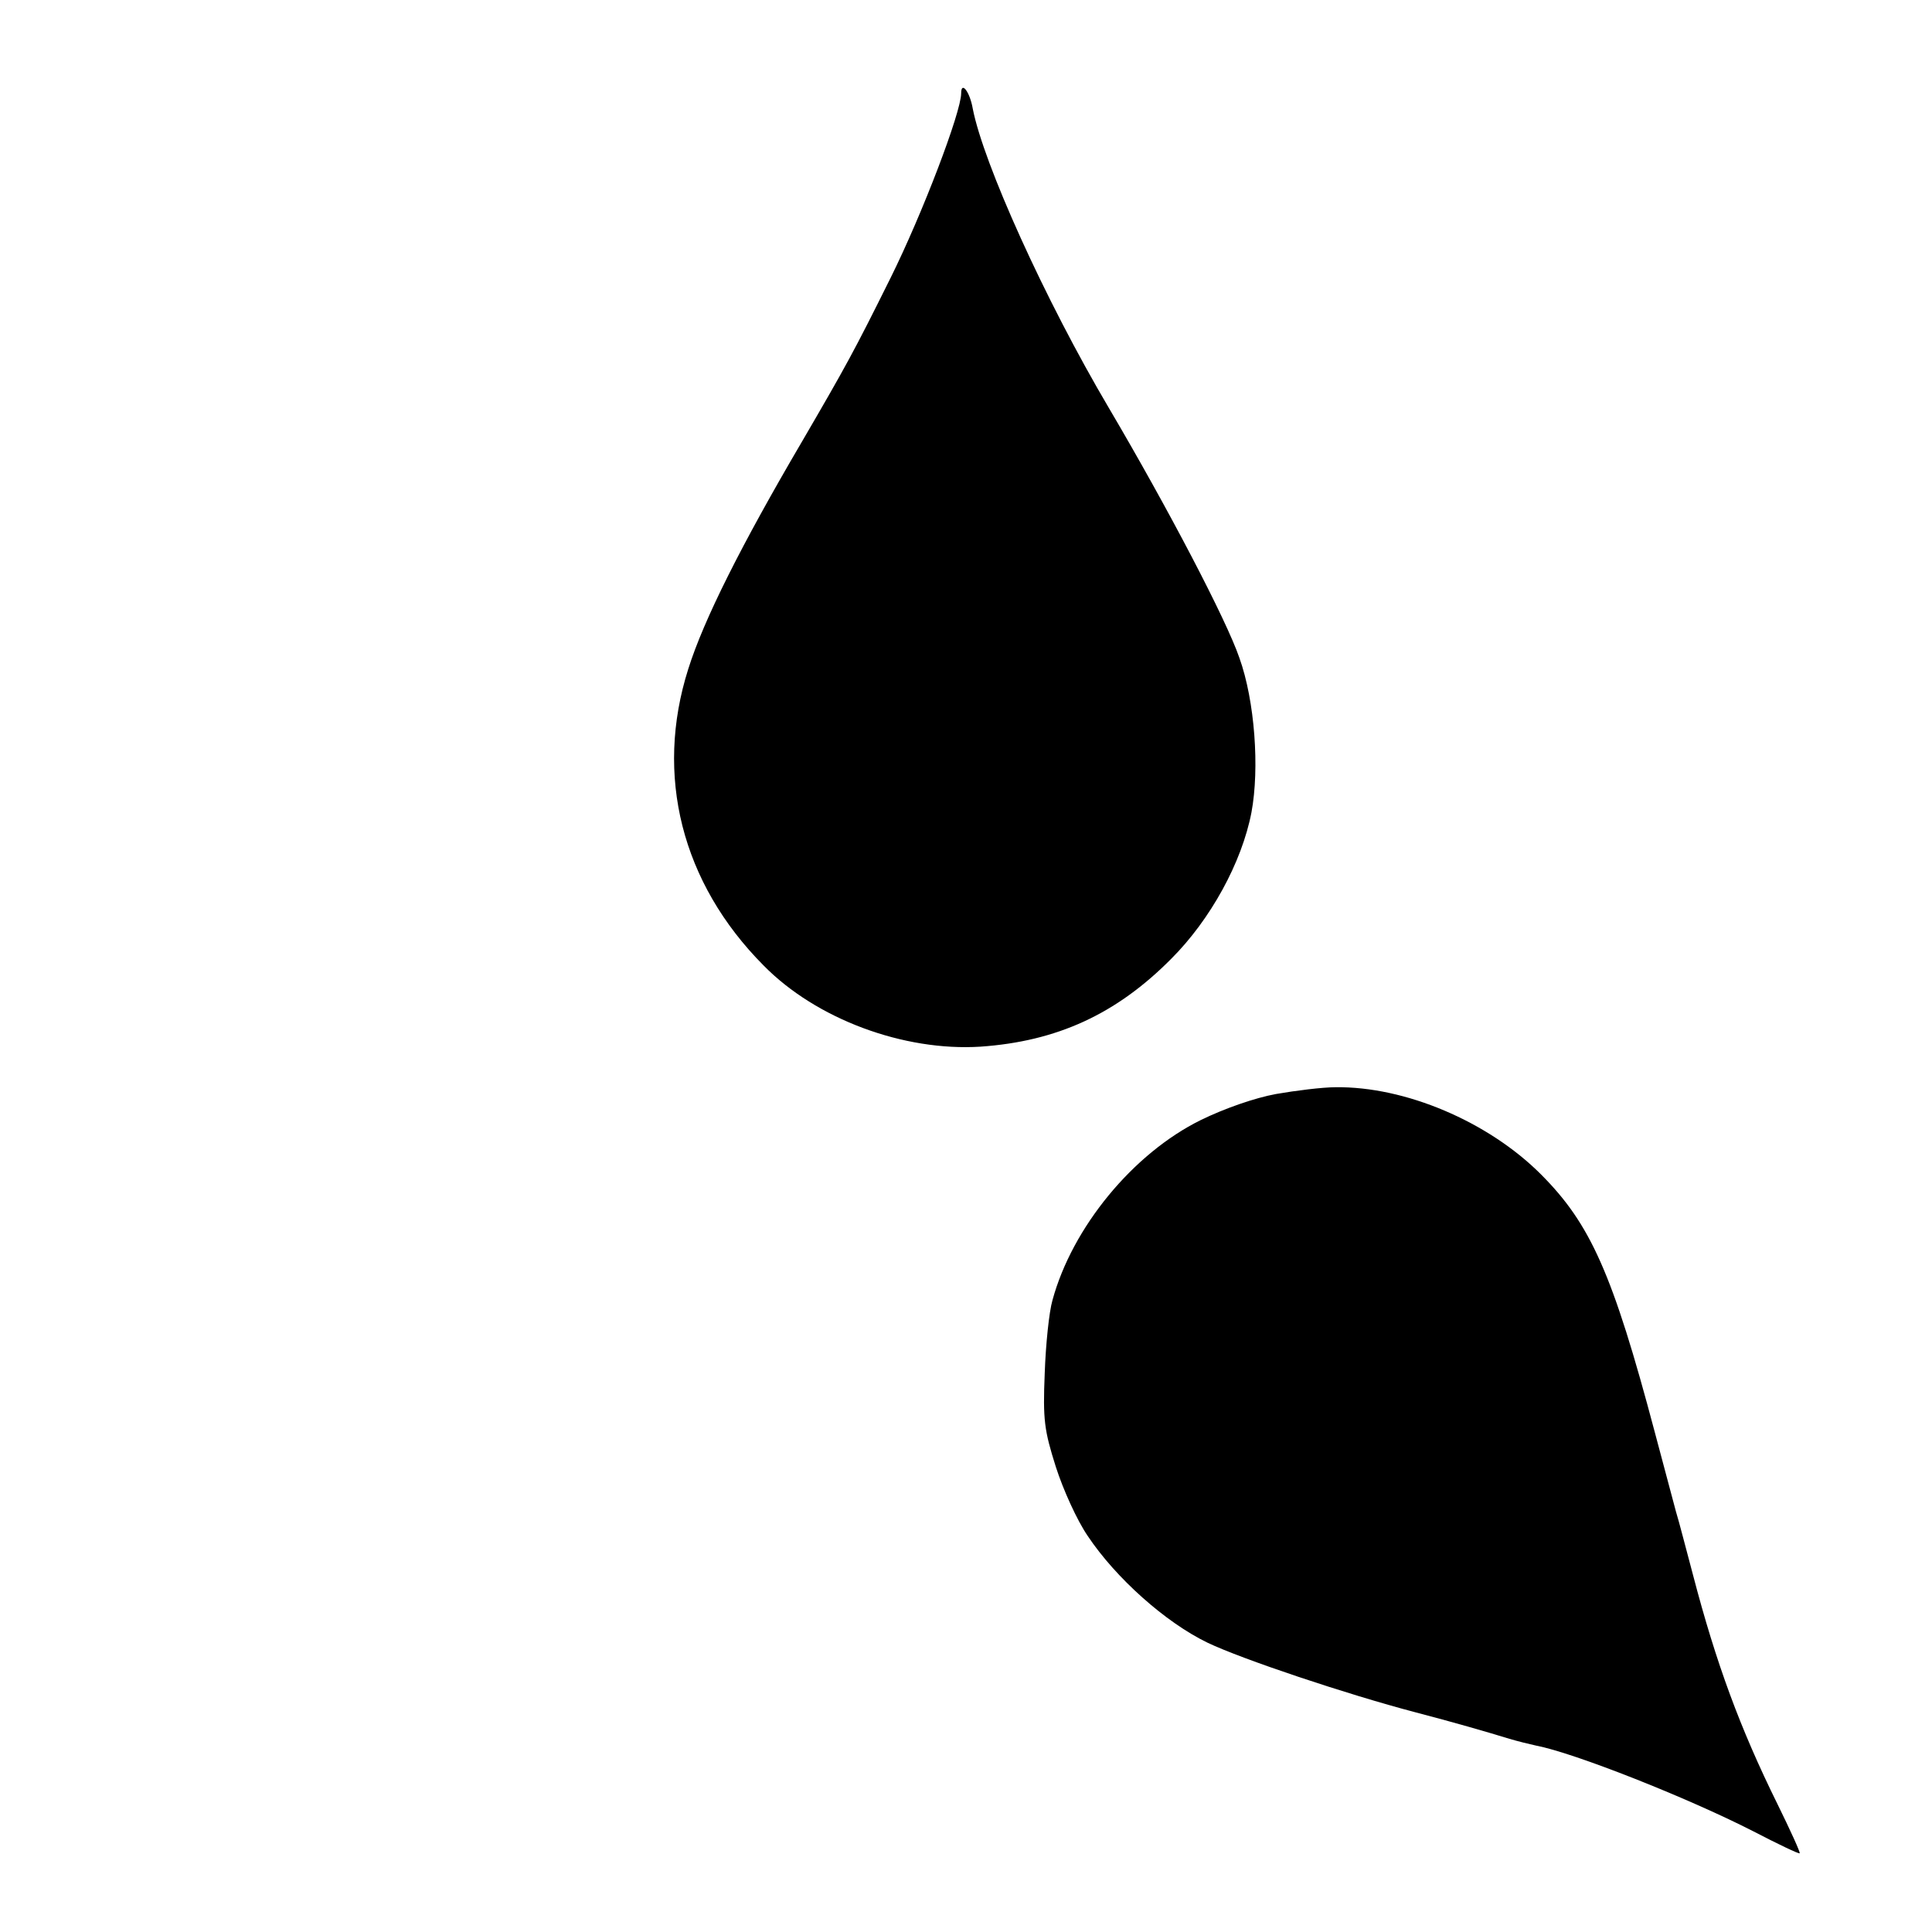
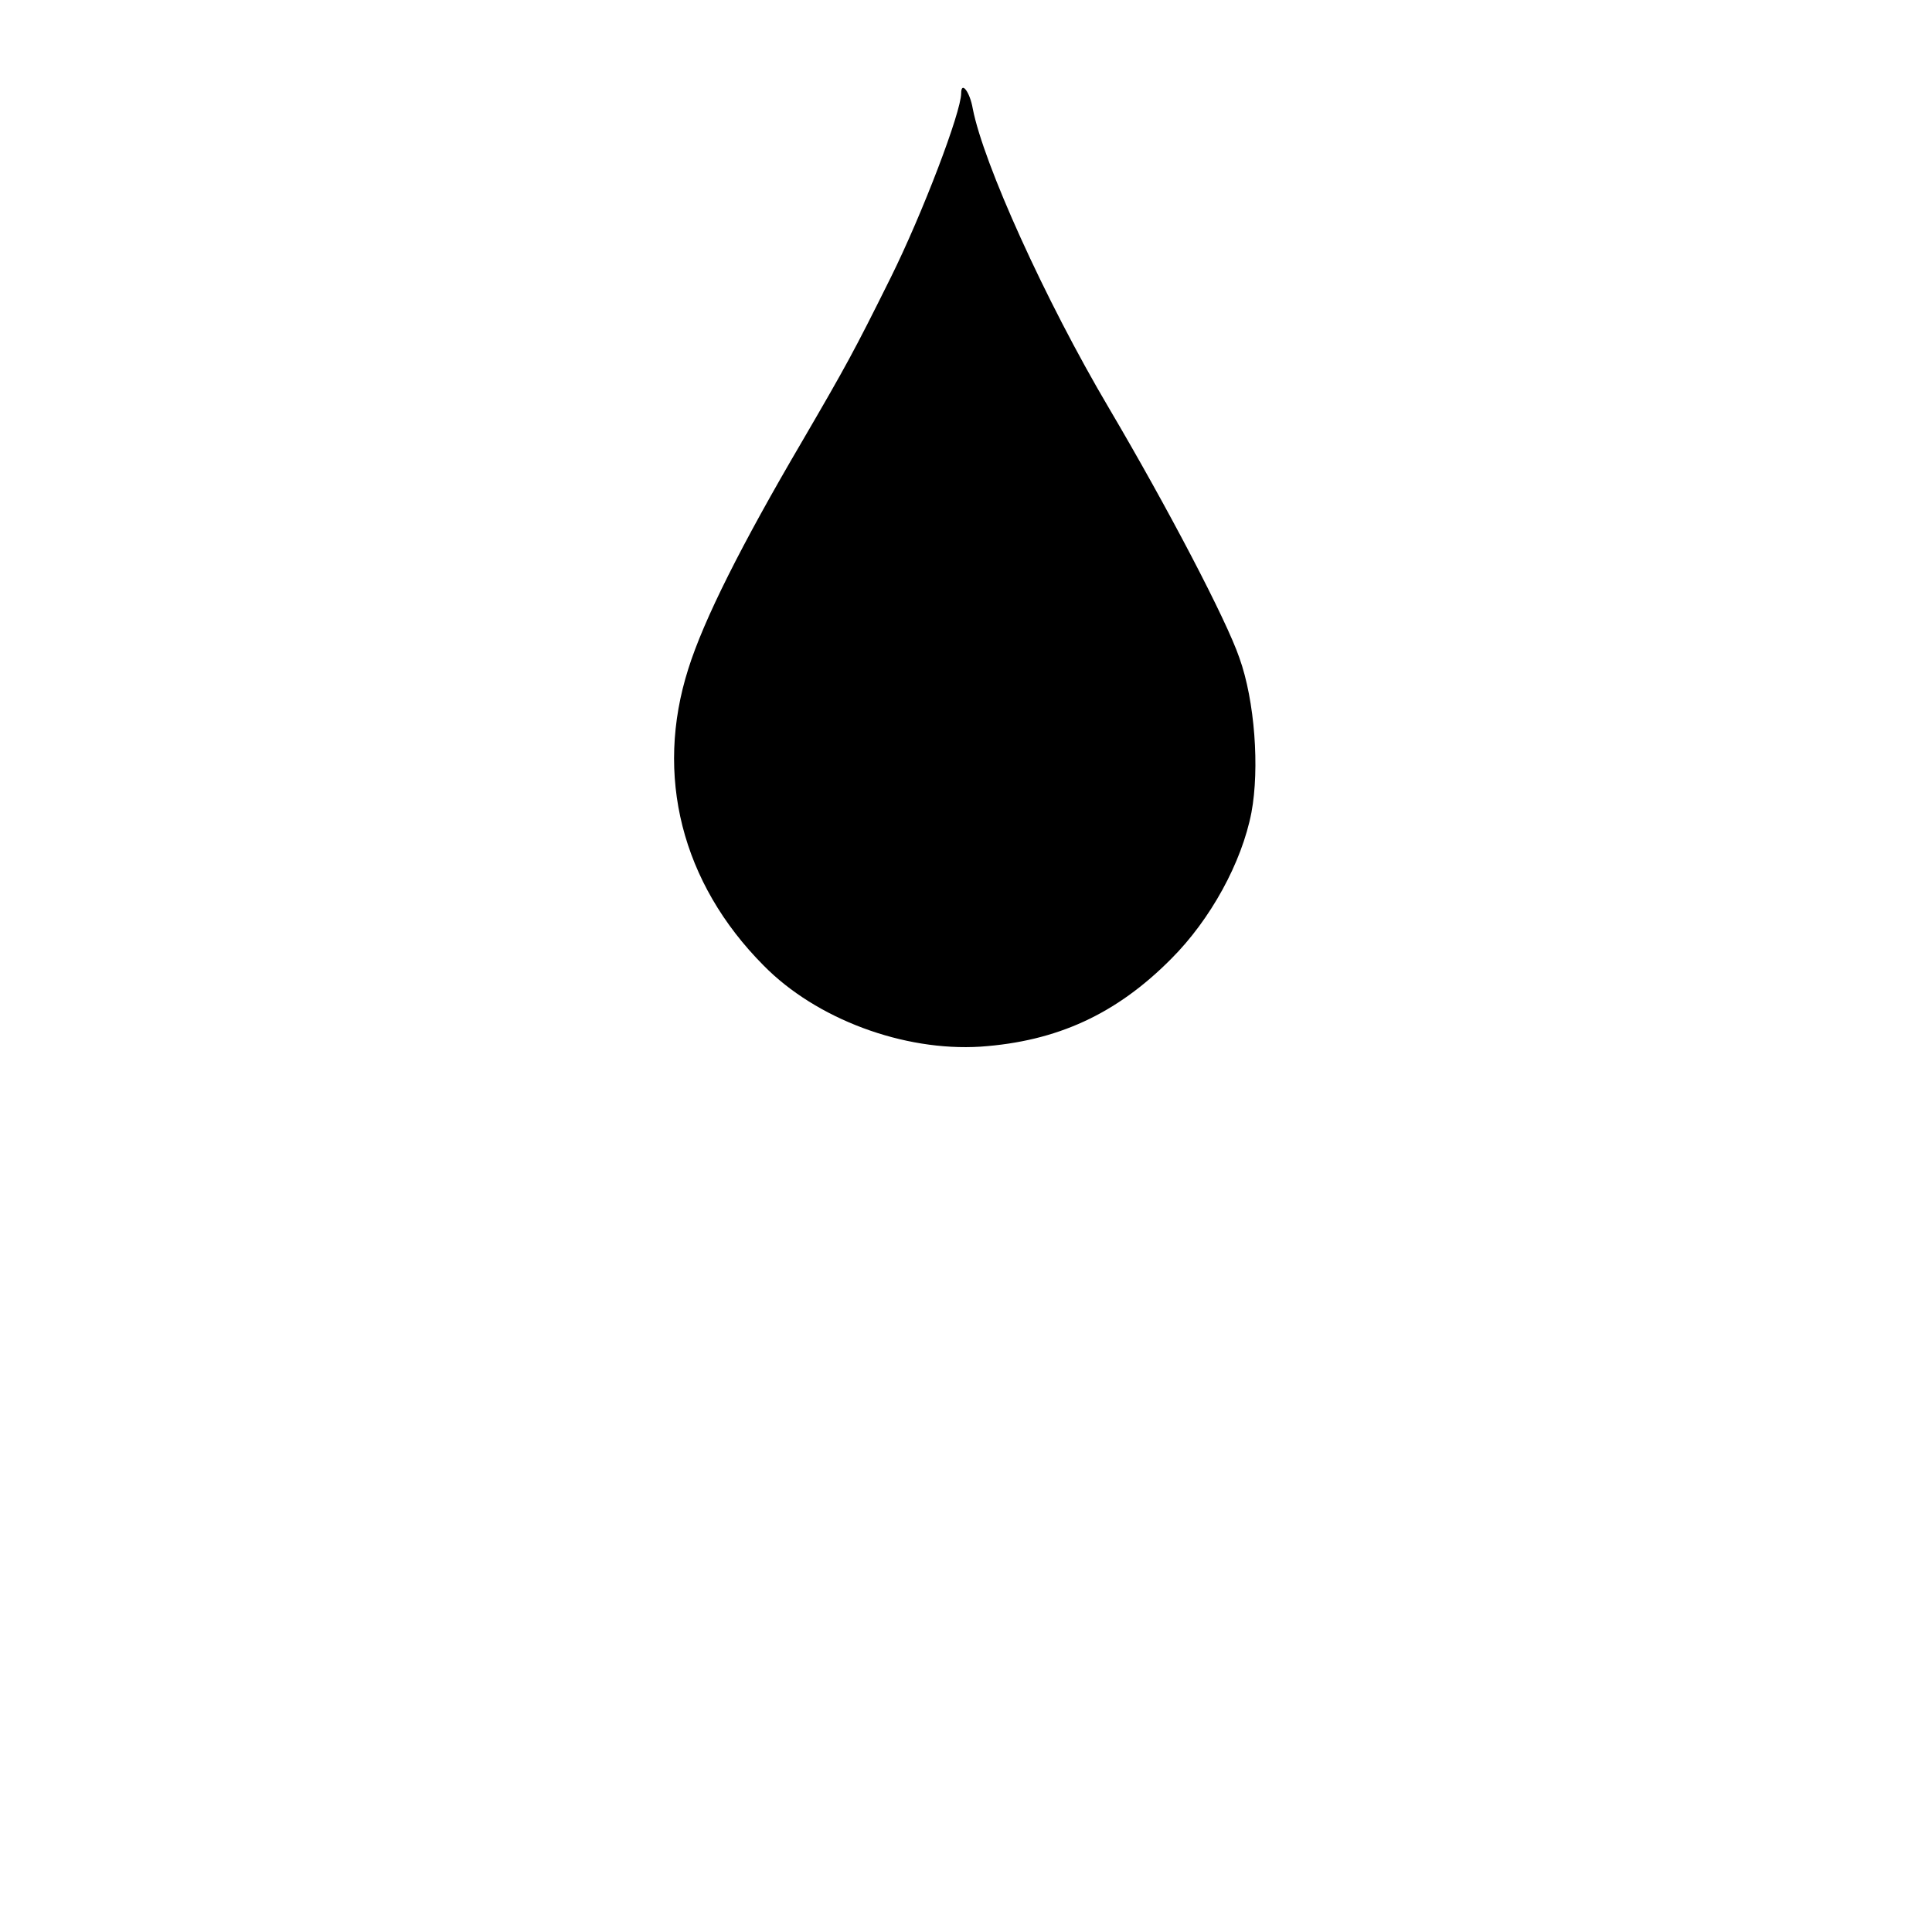
<svg xmlns="http://www.w3.org/2000/svg" version="1.0" width="400pt" height="400pt" viewBox="0 0 400 400" preserveAspectRatio="xMidYMid meet">
  <g transform="translate(0,400) scale(0.1,-0.1)" fill="#000000" stroke="none">
    <path d="M1990 3807 c0 -39 -80 -249 -146 -382 -76 -153 -92 -182 -184 -340 -125 -213 -203 -368 -235 -470 -70 -220 -14 -443 156 -614 109 -111 290 -178 449 -168 158 11 281 67 395 182 81 81 146 199 166 303 17 91 7 231 -25 320 -27 79 -148 310 -270 517 -133 225 -260 507 -282 620 -6 35 -24 58 -24 32z" />
-     <path d="M2642 1735 c-44 -8 -107 -30 -156 -54 -140 -69 -266 -222 -307 -373 -7 -24 -14 -92 -16 -151 -4 -97 -1 -118 23 -194 15 -47 44 -111 66 -143 58 -87 161 -179 248 -221 71 -34 289 -107 430 -144 77 -20 153 -42 195 -55 17 -5 41 -11 55 -14 79 -15 314 -108 449 -177 52 -27 96 -48 97 -46 2 1 -19 47 -46 102 -77 156 -127 291 -175 475 -14 52 -29 111 -35 130 -5 19 -25 94 -44 165 -87 328 -133 431 -236 534 -109 109 -281 182 -425 180 -27 0 -83 -7 -123 -14z" />
  </g>
</svg>